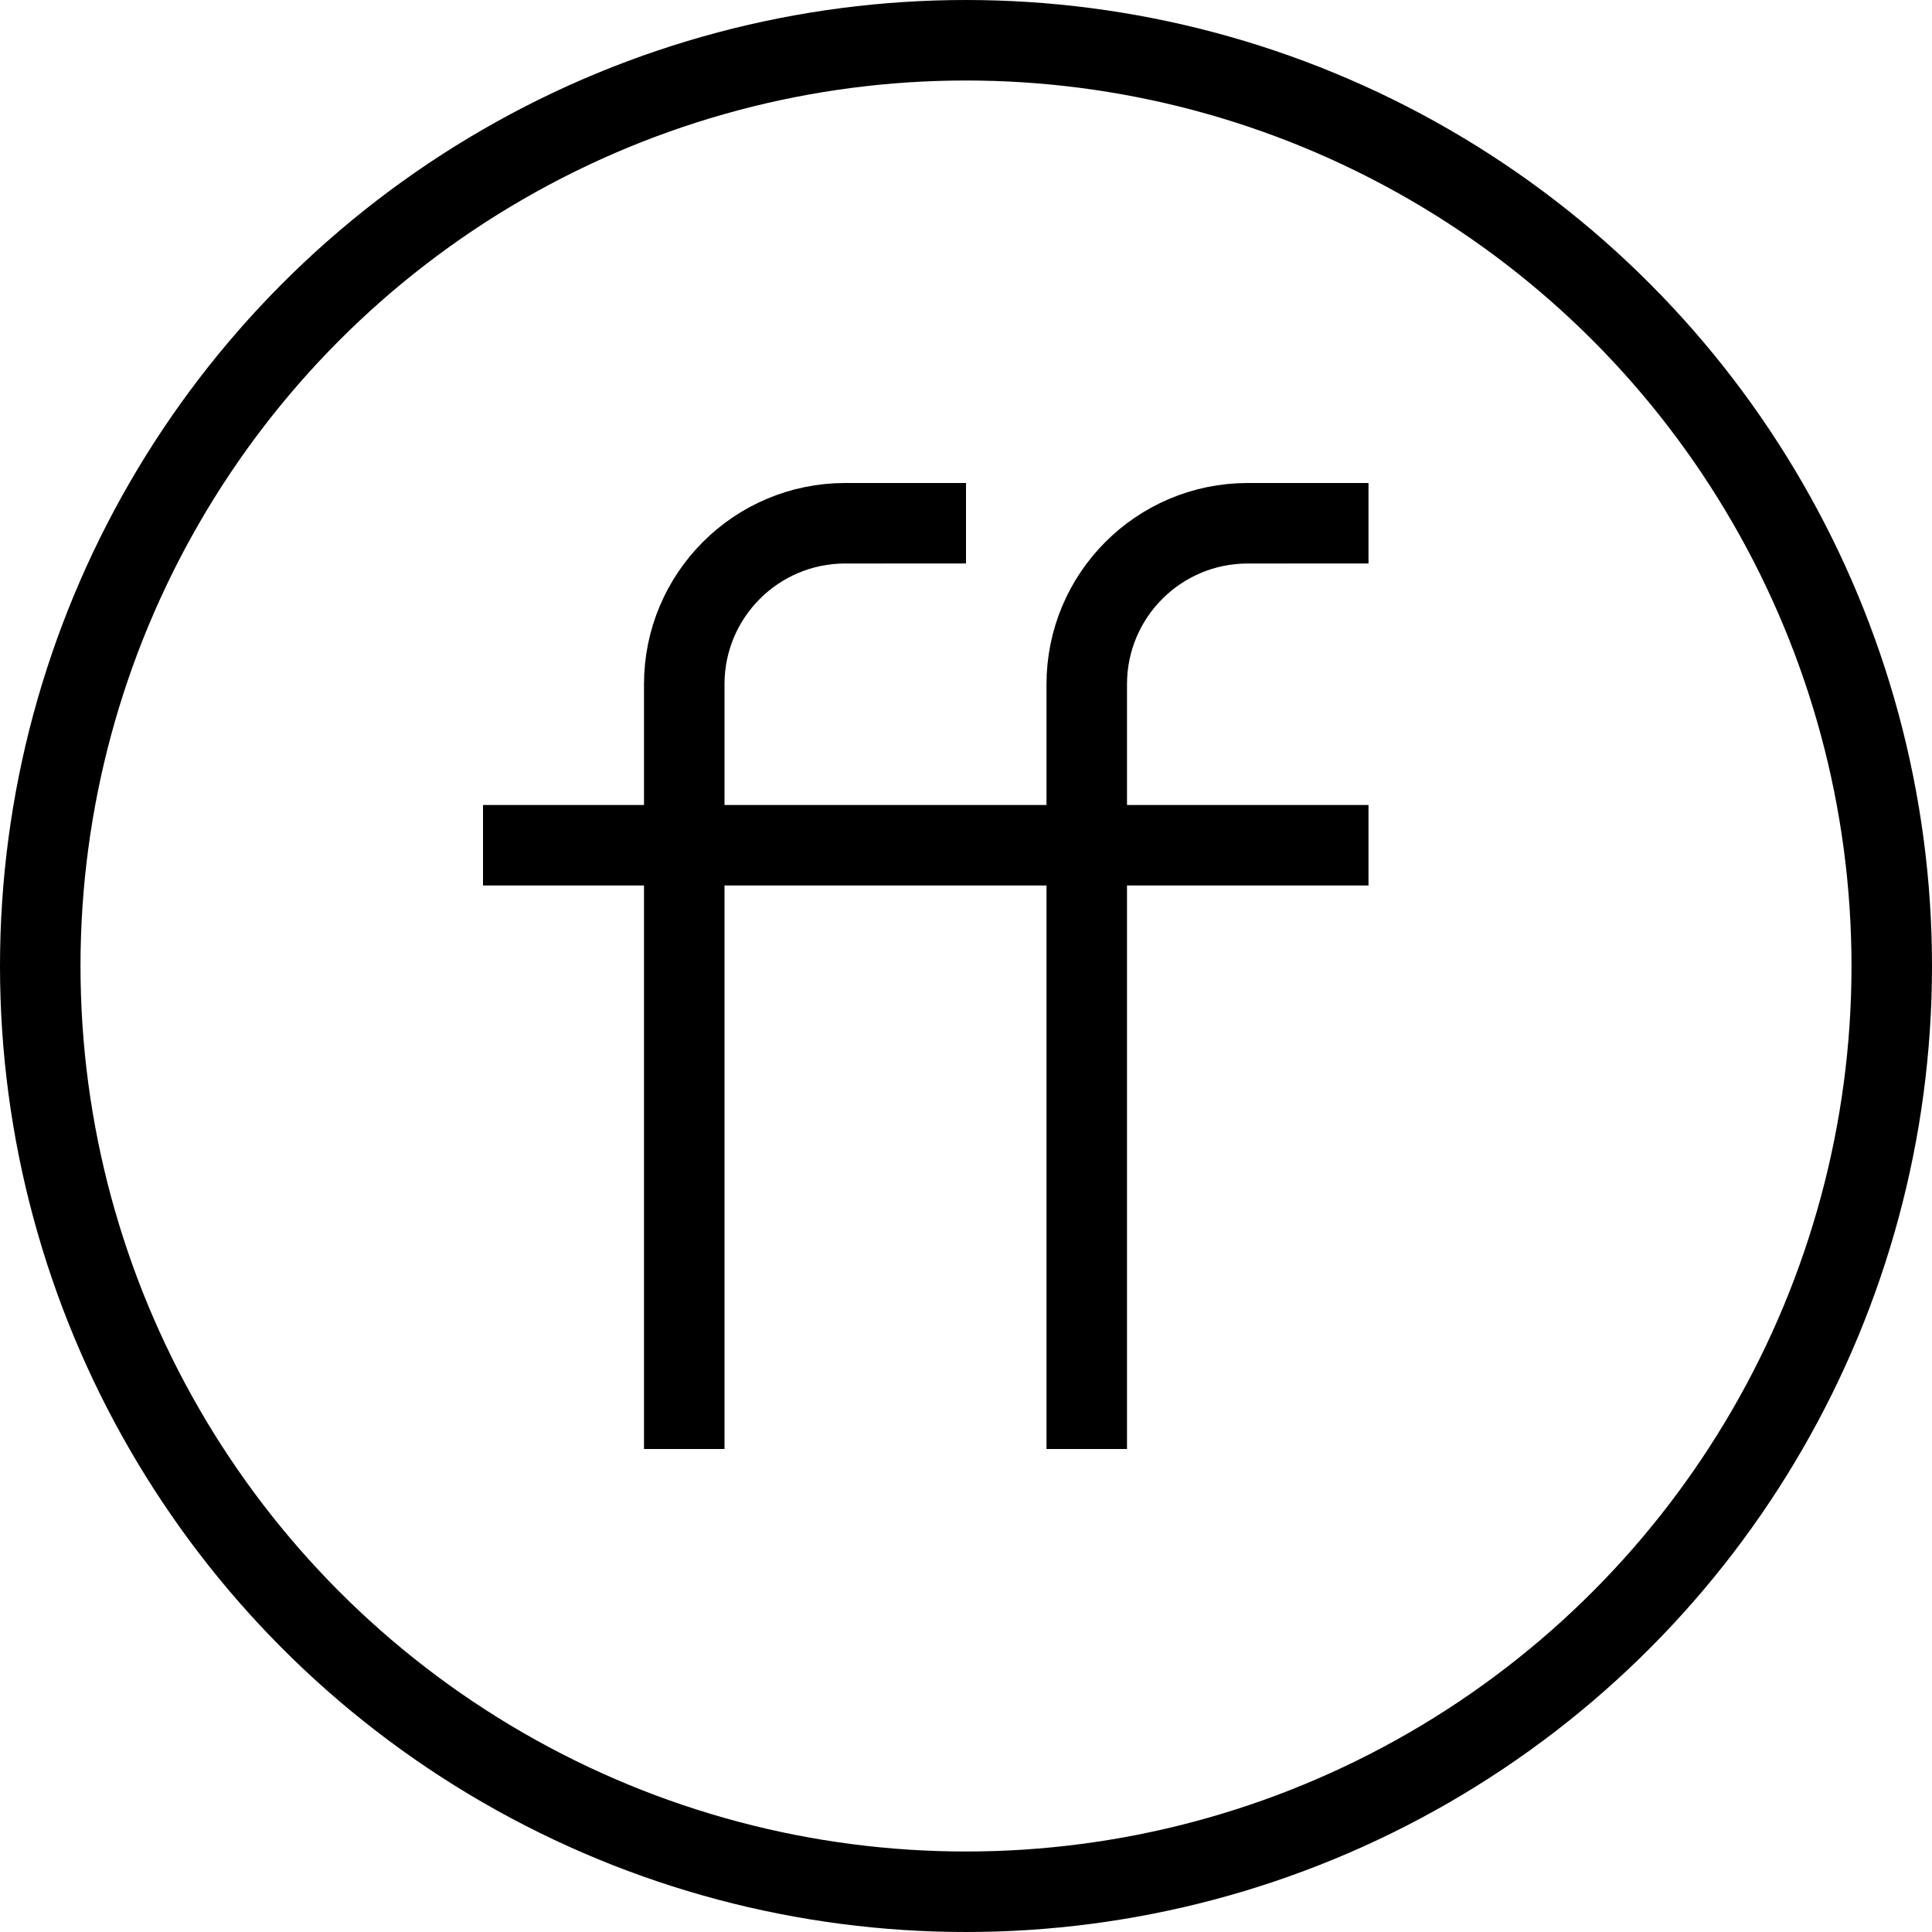
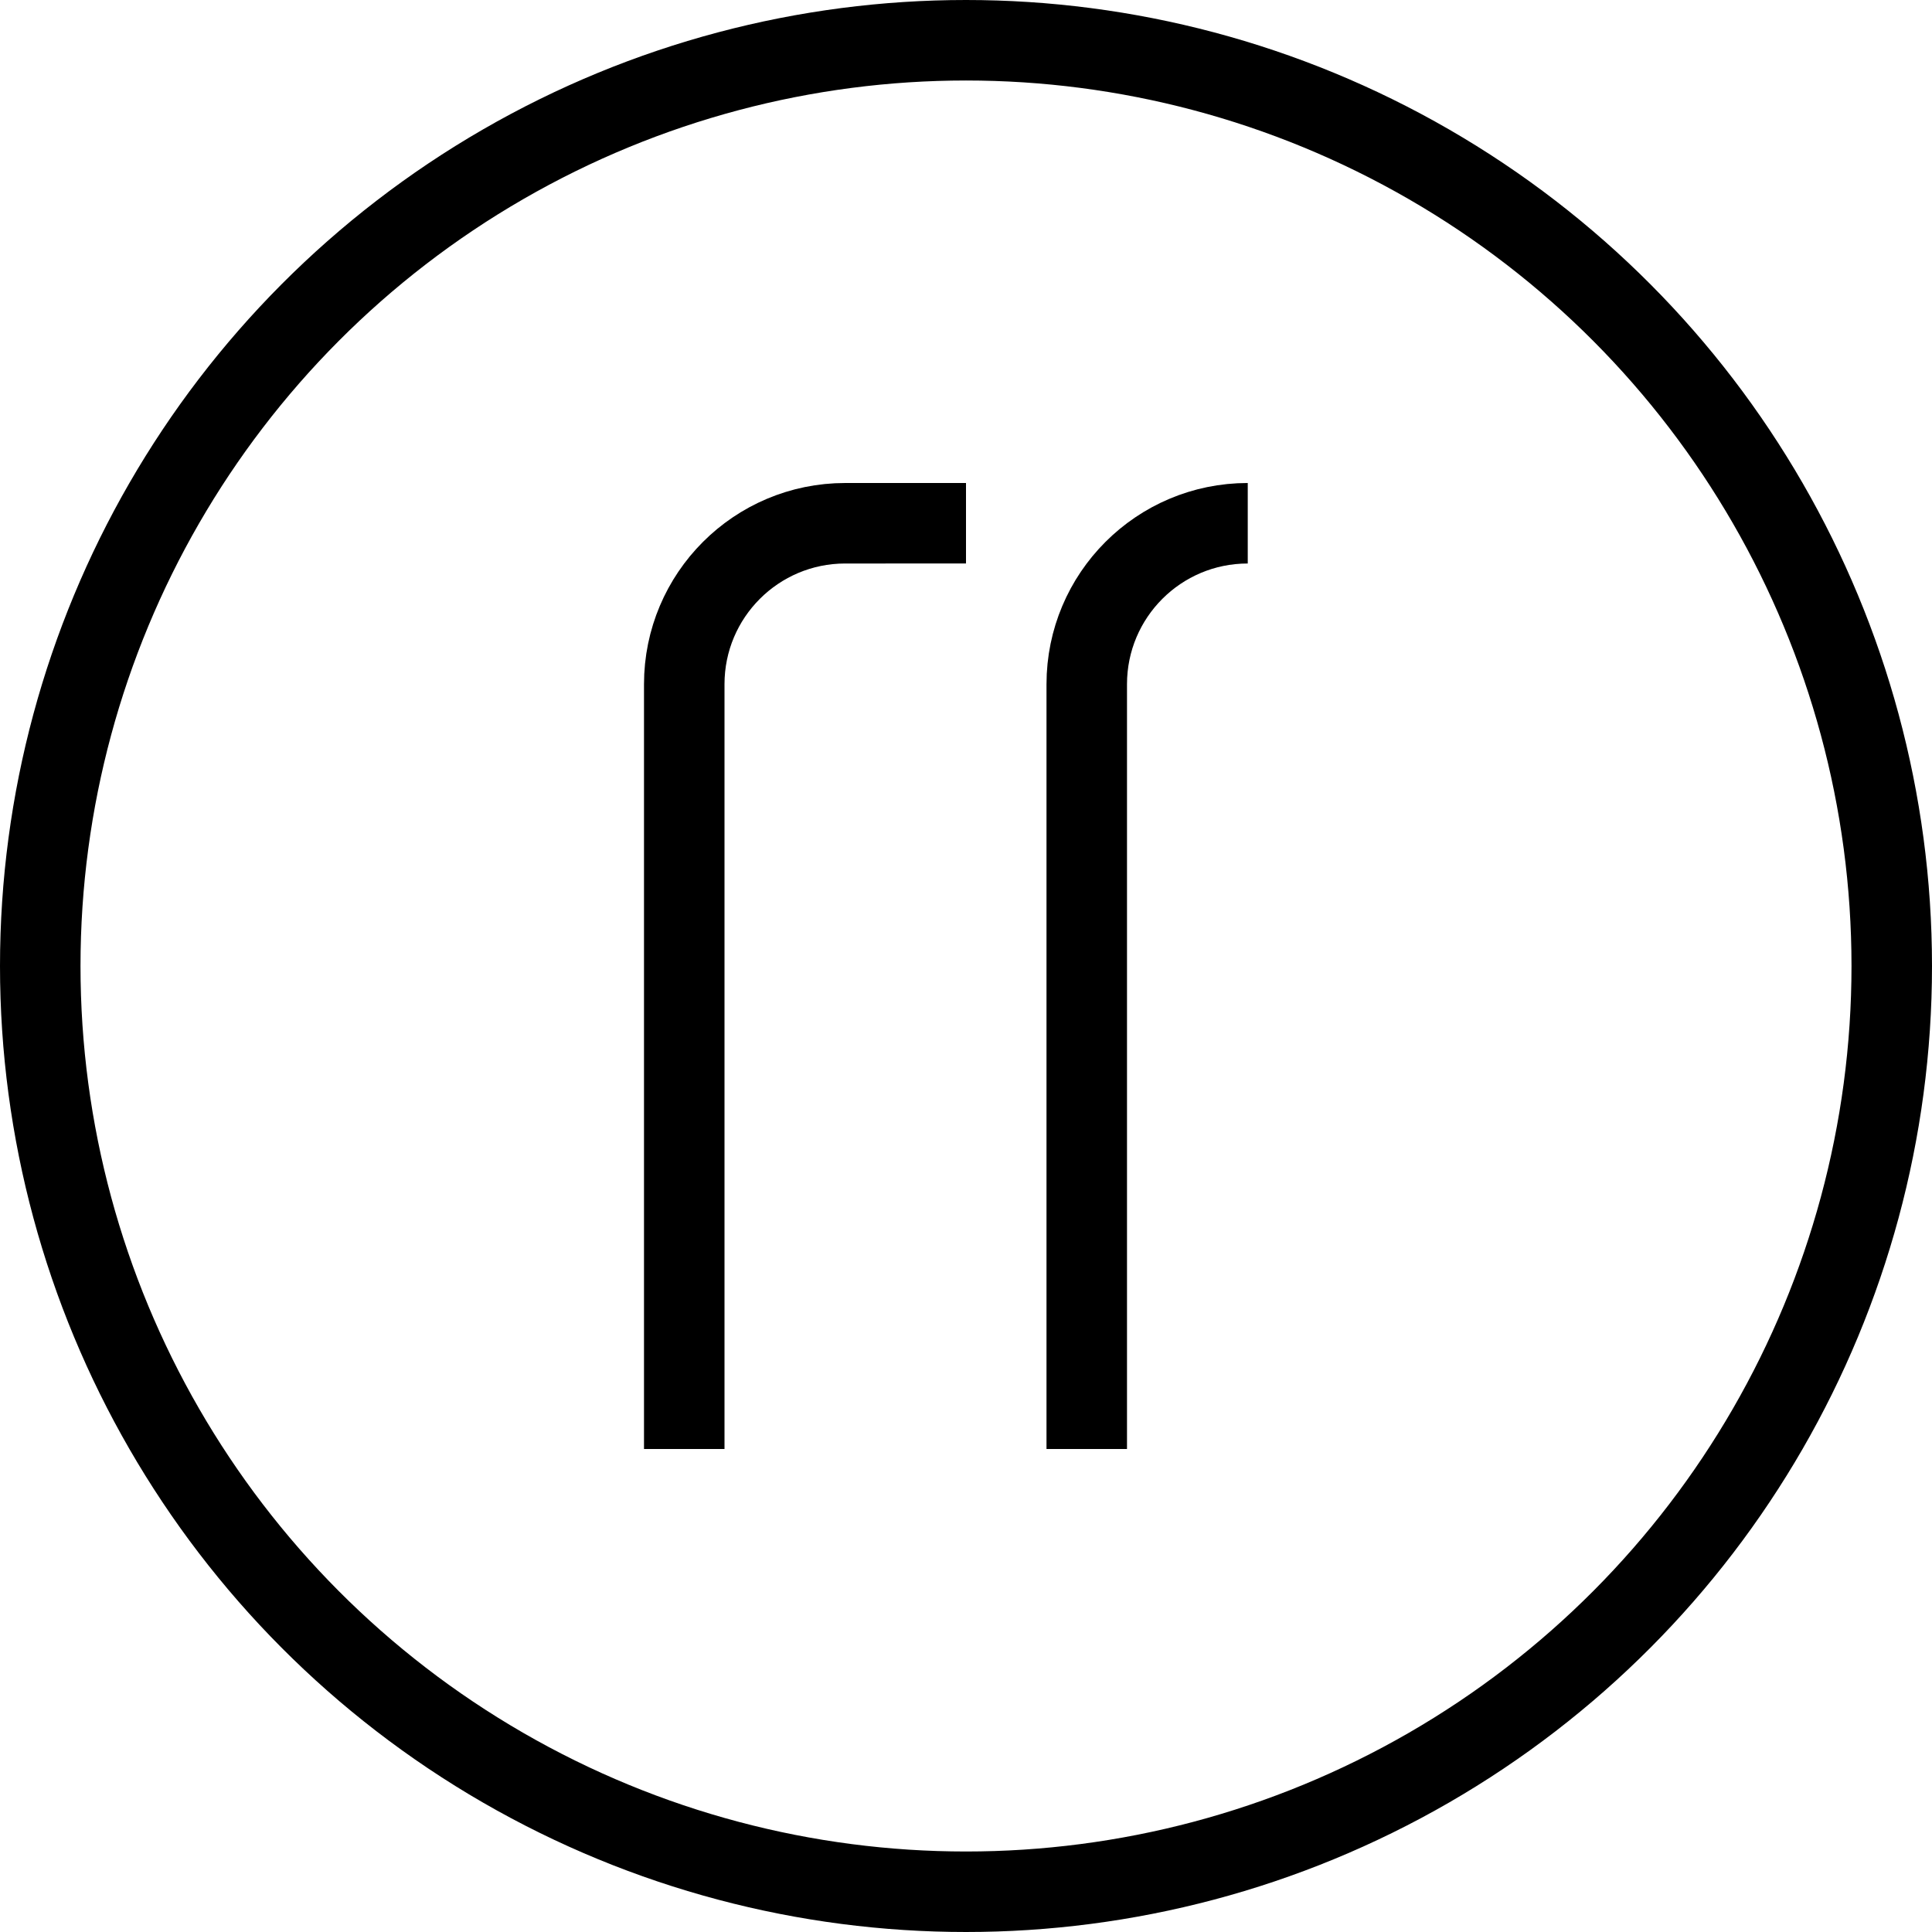
<svg xmlns="http://www.w3.org/2000/svg" version="1.1" x="0px" y="0px" width="24px" height="24px" viewBox="0 0 24 24" enable-background="new 0 0 24 24" xml:space="preserve">
  <g id="Outline_Icons">
    <g>
      <circle fill="none" stroke="#000000" stroke-linecap="round" stroke-linejoin="round" stroke-miterlimit="10" cx="12" cy="12" r="11.5" />
      <path fill="none" stroke="#000000" stroke-linejoin="round" stroke-miterlimit="10" d="M8.5,18V8.5c0-1.105,0.895-2,2-2H12" />
-       <path fill="none" stroke="#000000" stroke-linejoin="round" stroke-miterlimit="10" d="M13.5,18V8.5c0-1.105,0.895-2,2-2H17" />
-       <line fill="none" stroke="#000000" stroke-linejoin="round" stroke-miterlimit="10" x1="6" y1="10.5" x2="17" y2="10.5" />
+       <path fill="none" stroke="#000000" stroke-linejoin="round" stroke-miterlimit="10" d="M13.5,18V8.5c0-1.105,0.895-2,2-2" />
    </g>
  </g>
  <g id="Frames-24px">
    <rect fill="none" width="24" height="24" />
  </g>
</svg>